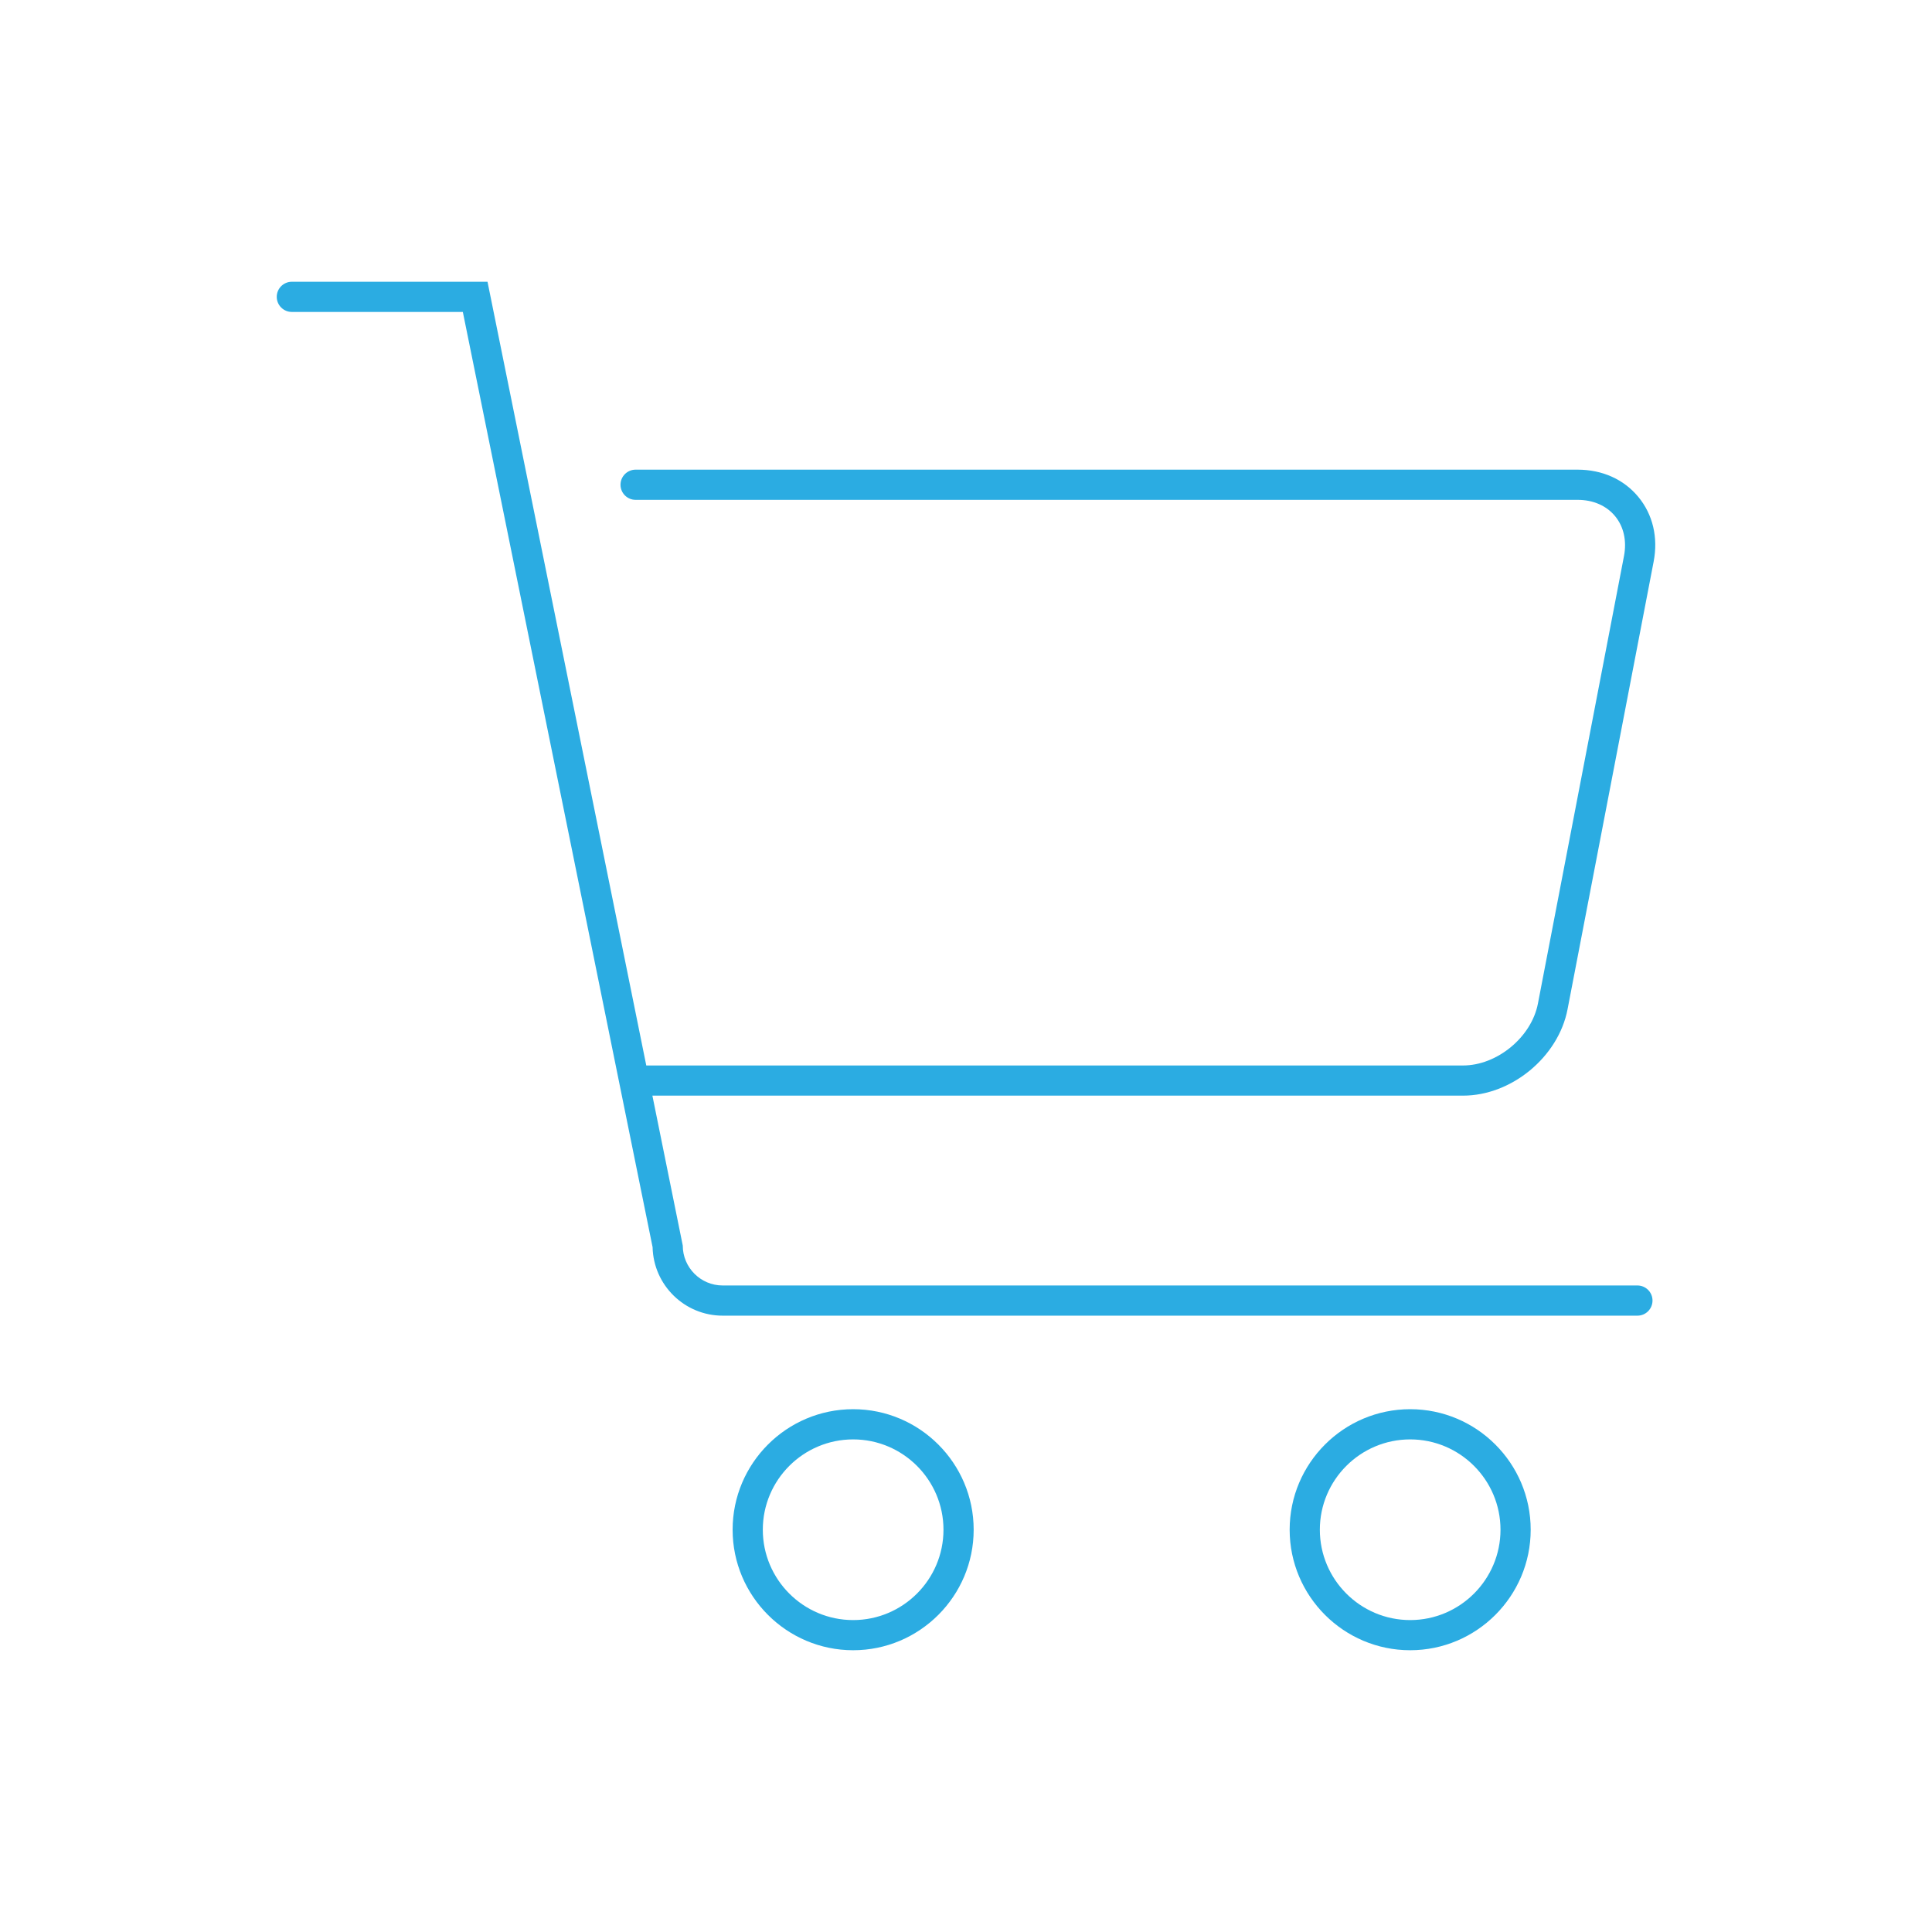
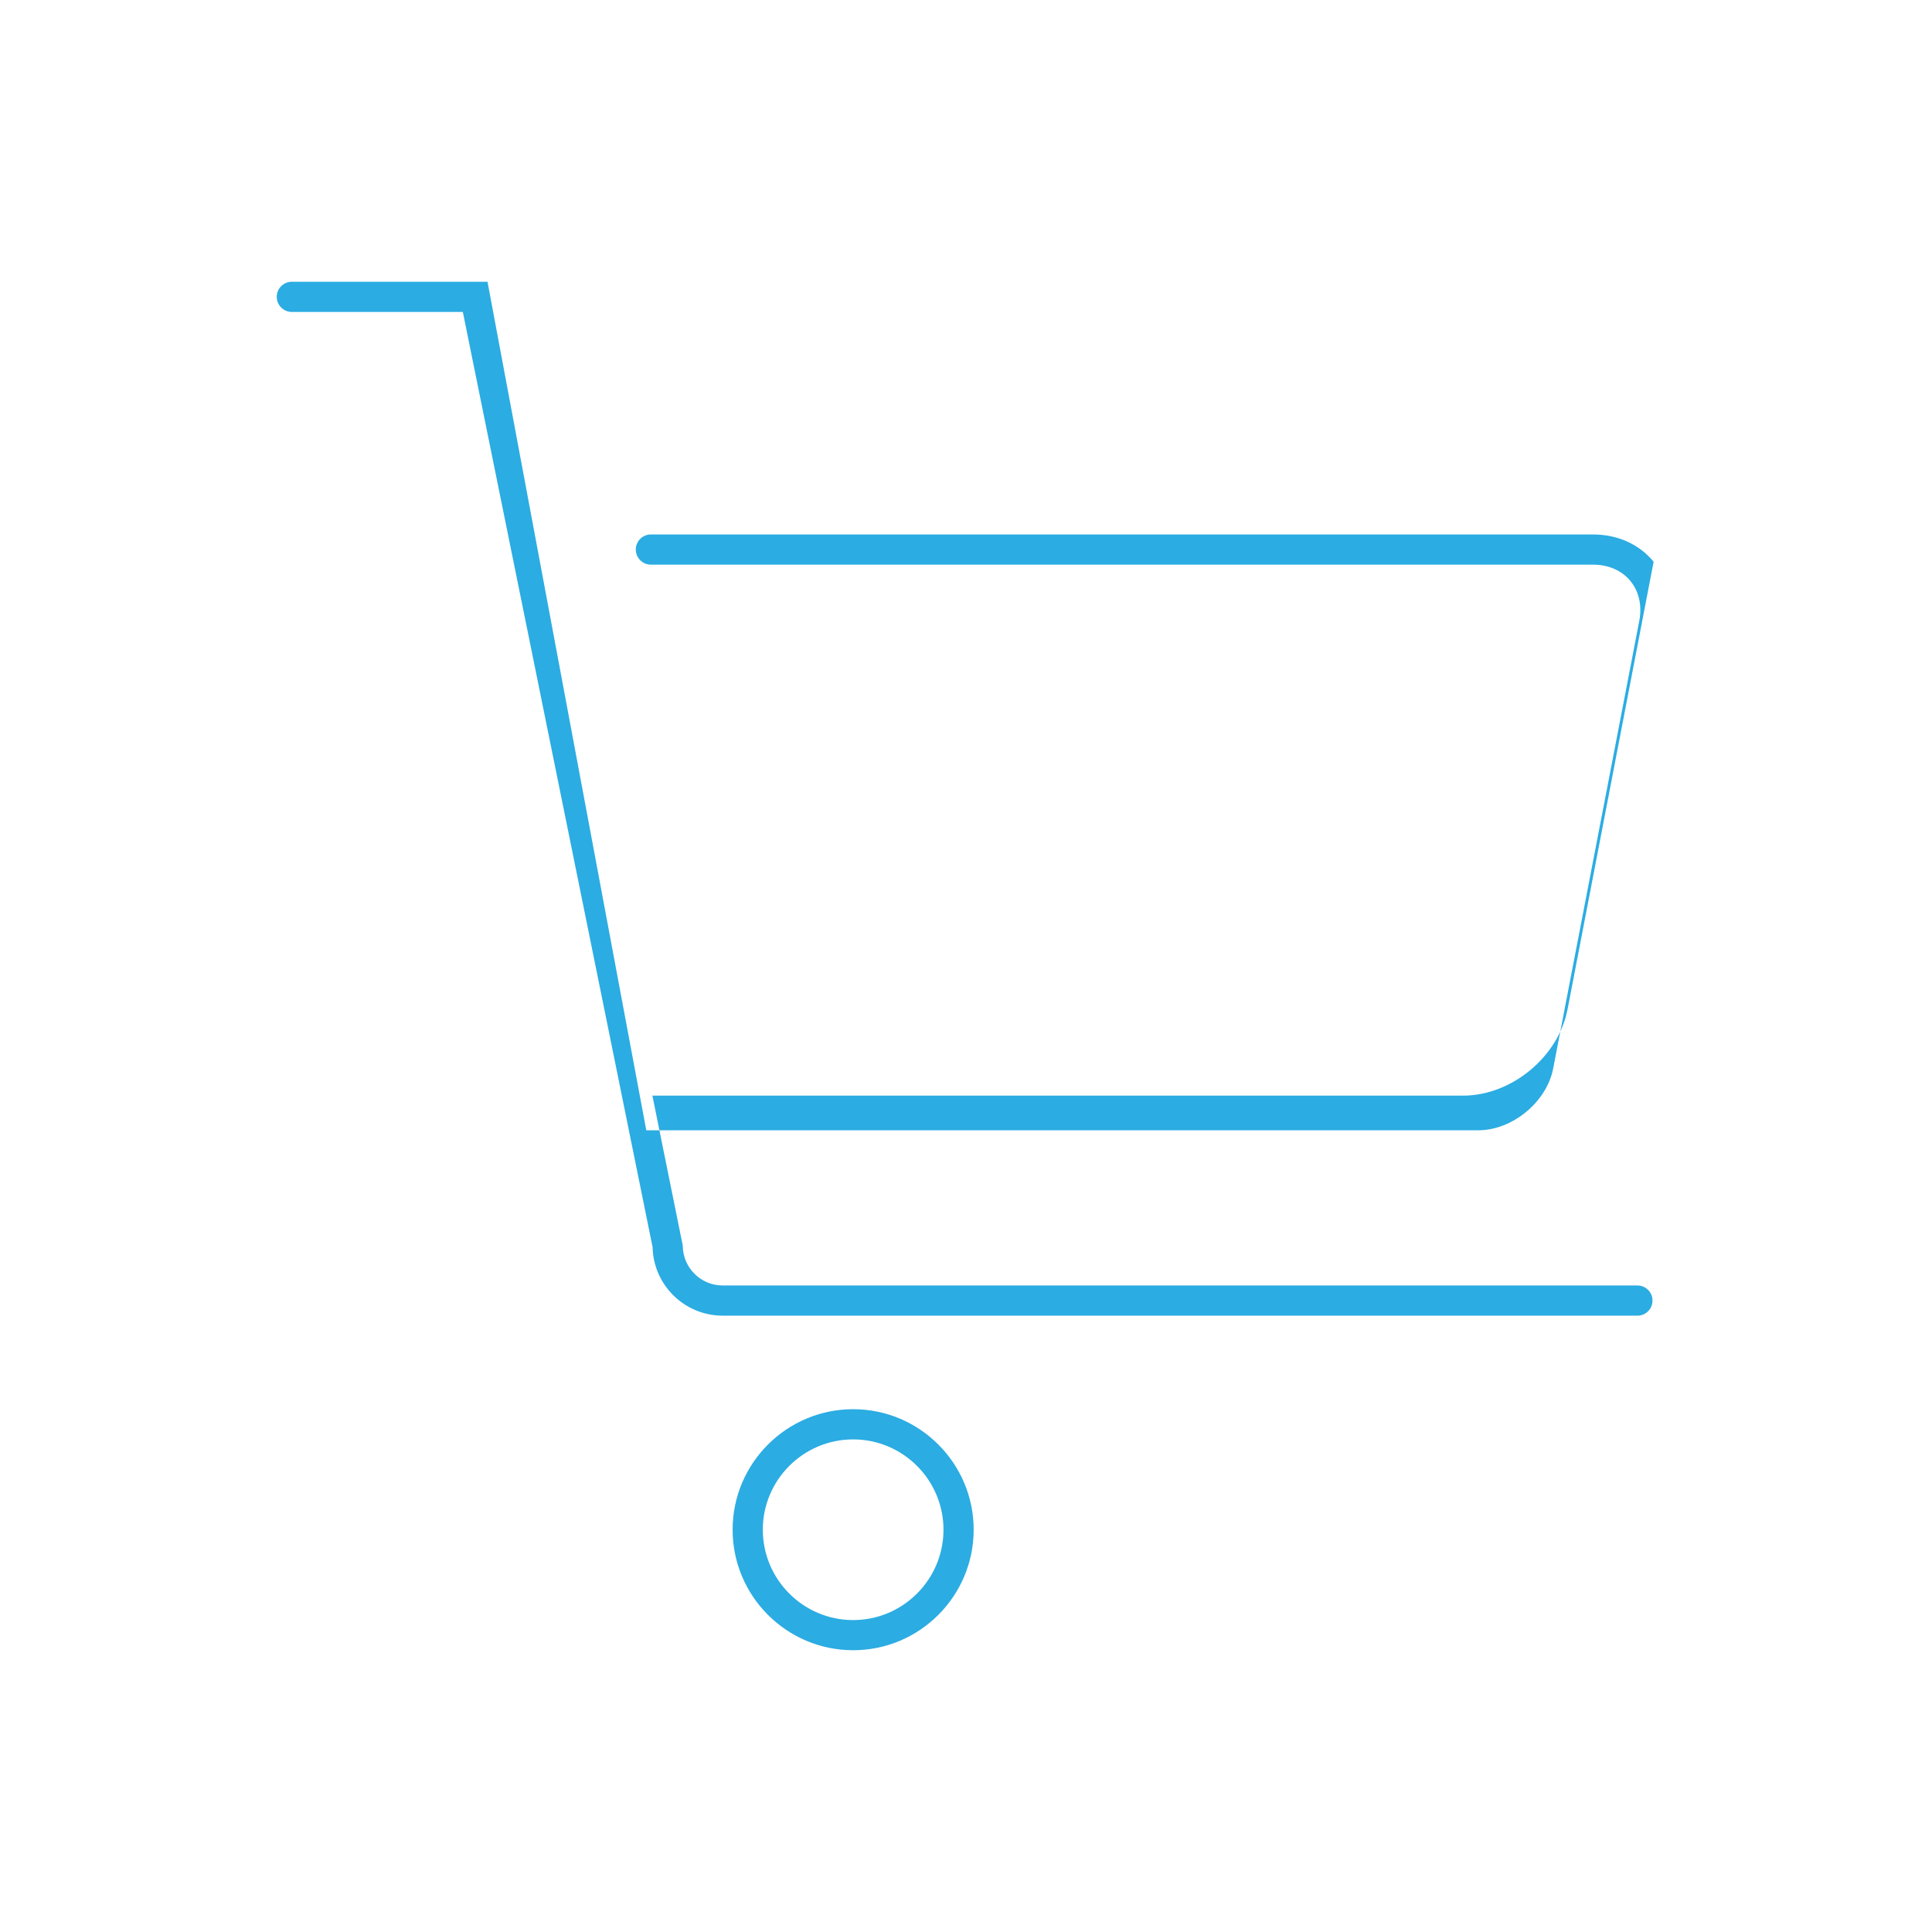
<svg xmlns="http://www.w3.org/2000/svg" enable-background="new 0 0 128 128" height="128px" id="Layer_1" version="1.1" viewBox="0 0 128 128" width="128px" xml:space="preserve">
  <g>
-     <path d="M103.854,66.869l5.703-29.654c0.31-1.604-0.051-3.129-1.013-4.293c-0.961-1.165-2.391-1.806-4.024-1.806   h-62.41c-0.552,0-1,0.448-1,1c0,0.552,0.448,1,1,1h62.41c1.027,0,1.908,0.383,2.482,1.079c0.575,0.696,0.784,1.634,0.592,2.642   l-5.703,29.655c-0.429,2.222-2.701,4.099-4.963,4.099H42.818L32.299,18.667H19.335c-0.552,0-1,0.448-1,1s0.448,1,1,1h11.329   l12.572,61.962c0.057,2.512,2.118,4.537,4.643,4.537h60.604c0.553,0,1-0.447,1-1s-0.447-1-1-1H47.879   c-1.458,0-2.644-1.186-2.644-2.645l-2.012-9.932h53.705C100.141,72.591,103.248,70.023,103.854,66.869z" fill="#2BACE2" />
+     <path d="M103.854,66.869l5.703-29.654c-0.961-1.165-2.391-1.806-4.024-1.806   h-62.41c-0.552,0-1,0.448-1,1c0,0.552,0.448,1,1,1h62.41c1.027,0,1.908,0.383,2.482,1.079c0.575,0.696,0.784,1.634,0.592,2.642   l-5.703,29.655c-0.429,2.222-2.701,4.099-4.963,4.099H42.818L32.299,18.667H19.335c-0.552,0-1,0.448-1,1s0.448,1,1,1h11.329   l12.572,61.962c0.057,2.512,2.118,4.537,4.643,4.537h60.604c0.553,0,1-0.447,1-1s-0.447-1-1-1H47.879   c-1.458,0-2.644-1.186-2.644-2.645l-2.012-9.932h53.705C100.141,72.591,103.248,70.023,103.854,66.869z" fill="#2BACE2" />
    <path d="M56.523,93.363c-4.403,0-7.985,3.582-7.985,7.984c0,4.403,3.582,7.985,7.985,7.985   c4.403,0,7.985-3.582,7.985-7.985C64.508,96.945,60.926,93.363,56.523,93.363z M56.523,107.334c-3.3,0-5.985-2.686-5.985-5.986   c0-3.3,2.685-5.984,5.985-5.984c3.3,0,5.985,2.686,5.985,5.984C62.508,104.648,59.823,107.334,56.523,107.334z" fill="#2BACE2" />
-     <path d="M93.428,93.363c-4.404,0-7.985,3.582-7.985,7.984c0,4.403,3.581,7.985,7.985,7.985   c4.402,0,7.984-3.582,7.984-7.985C101.412,96.945,97.83,93.363,93.428,93.363z M93.428,107.334c-3.301,0-5.985-2.686-5.985-5.986   c0-3.3,2.686-5.984,5.985-5.984c3.301,0,5.984,2.686,5.984,5.984C99.412,104.648,96.727,107.334,93.428,107.334z" fill="#2BACE2" />
  </g>
</svg>